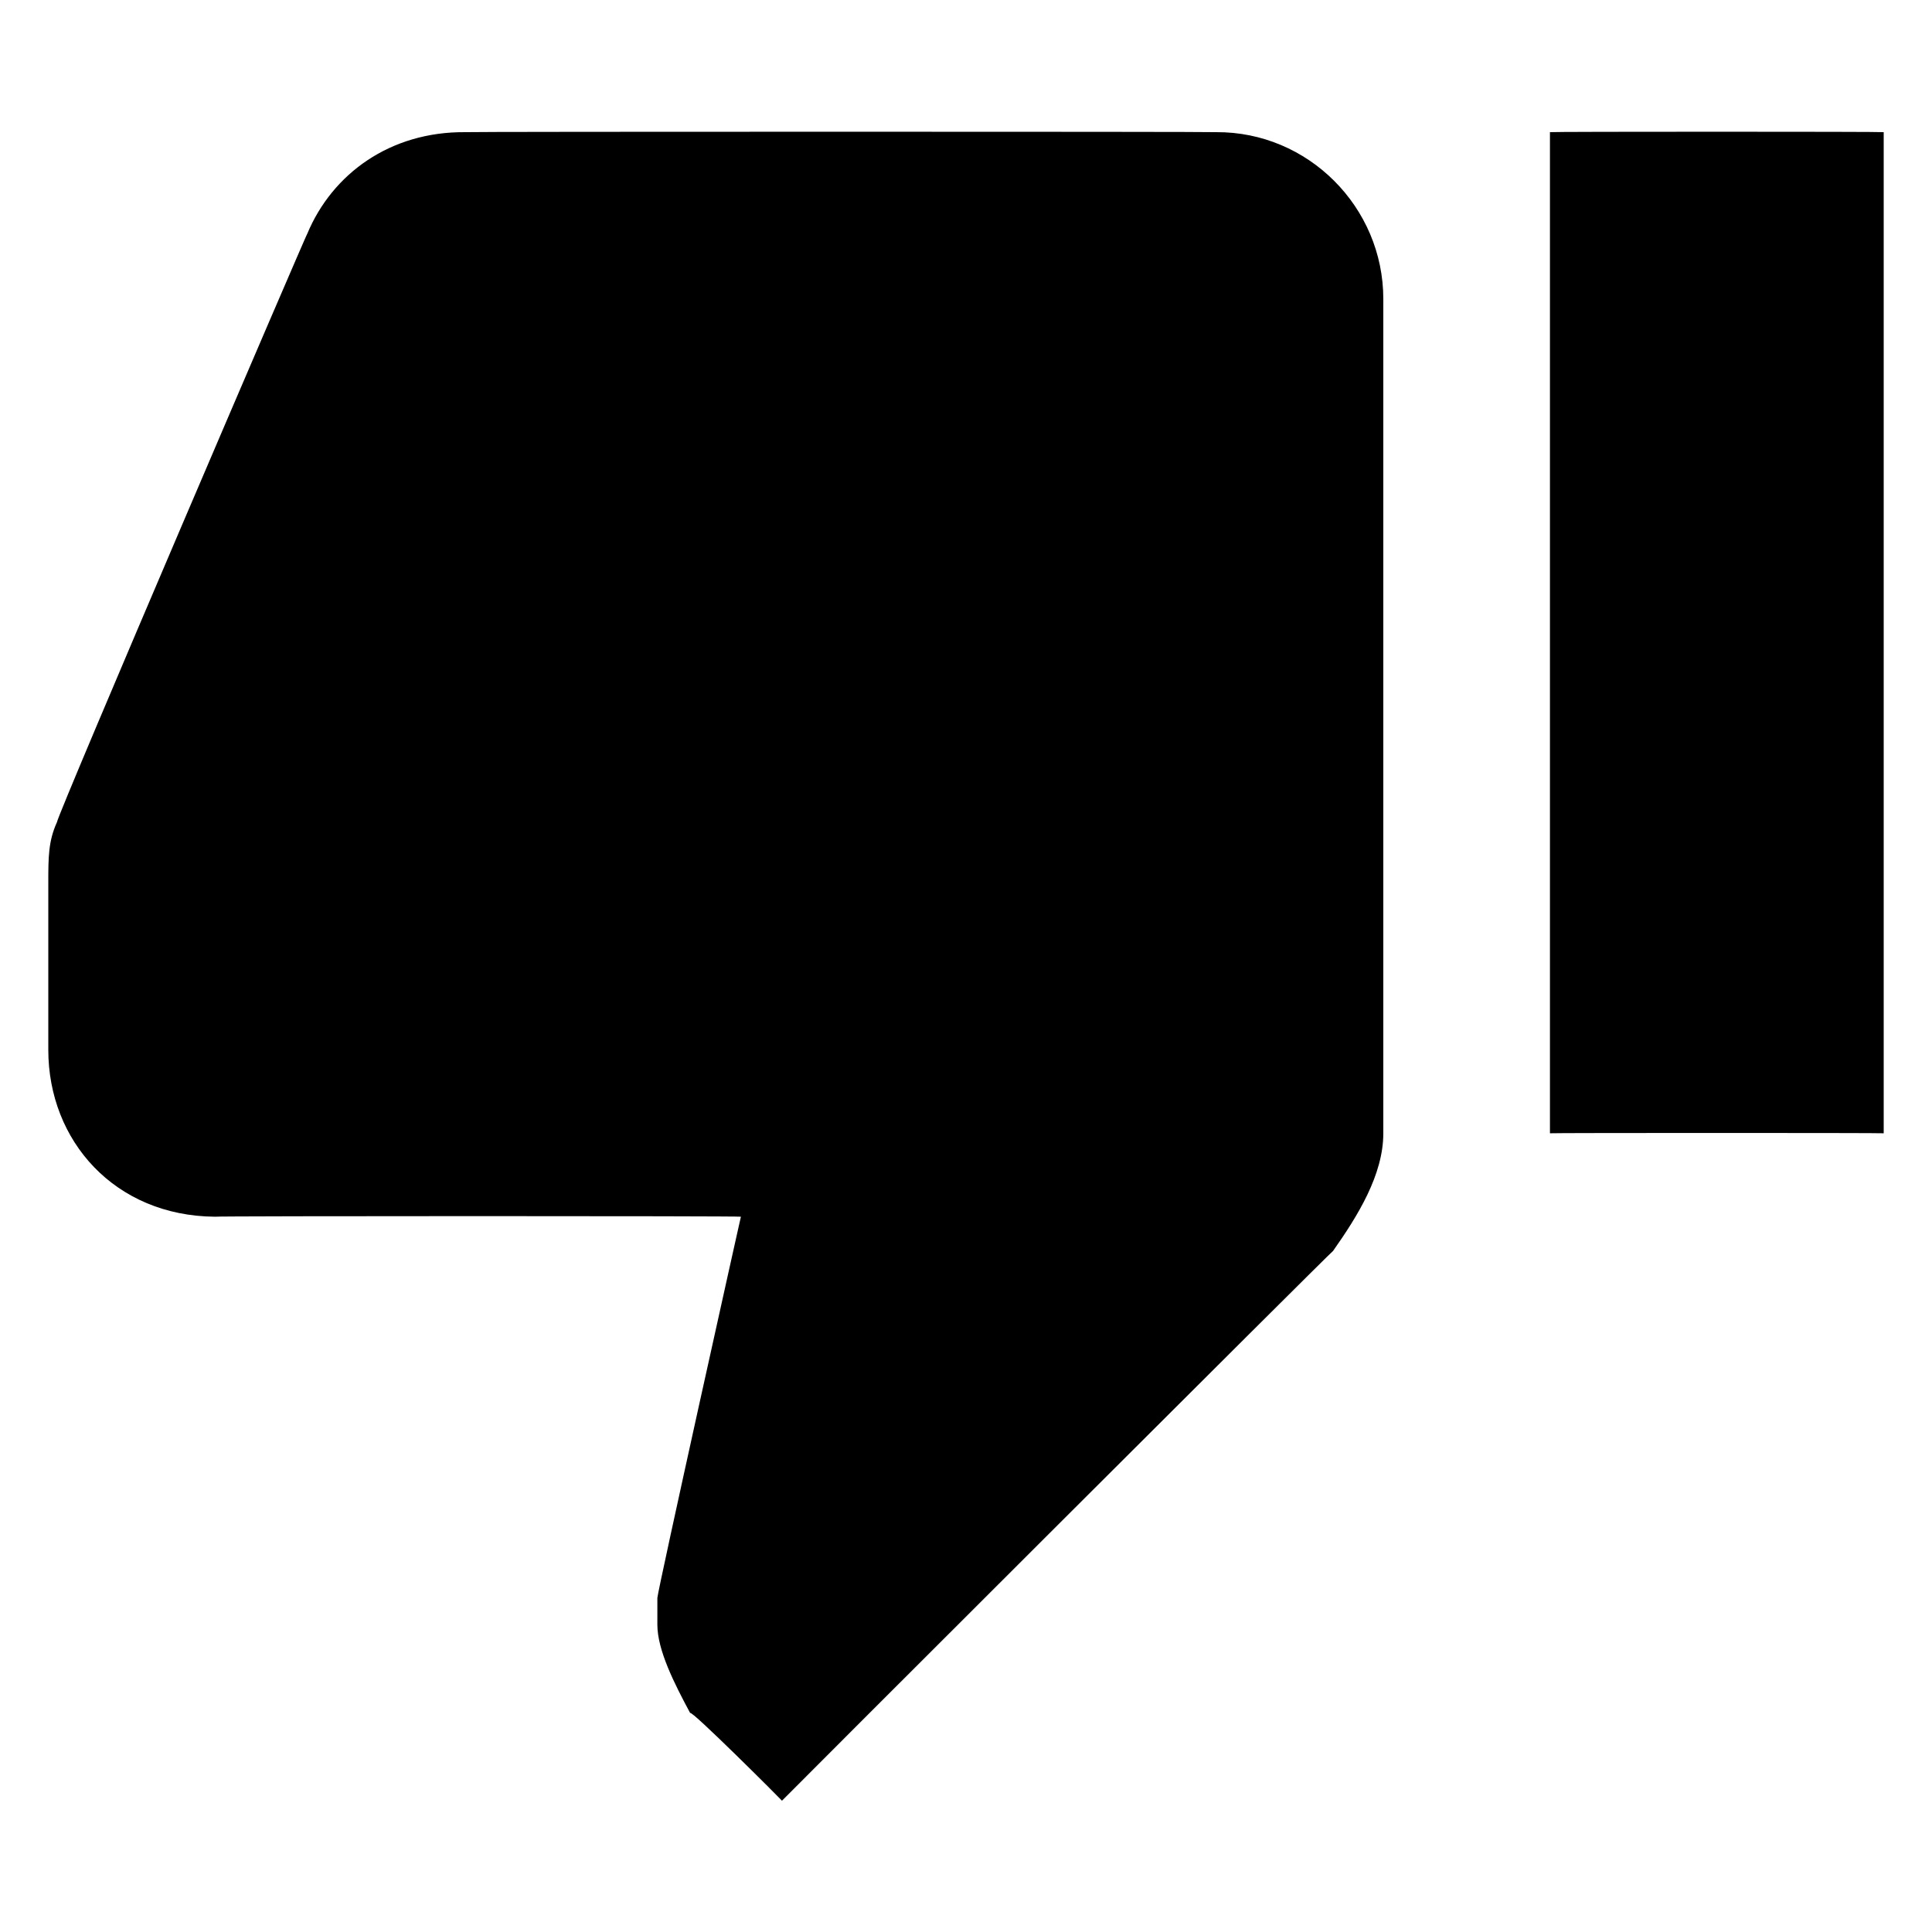
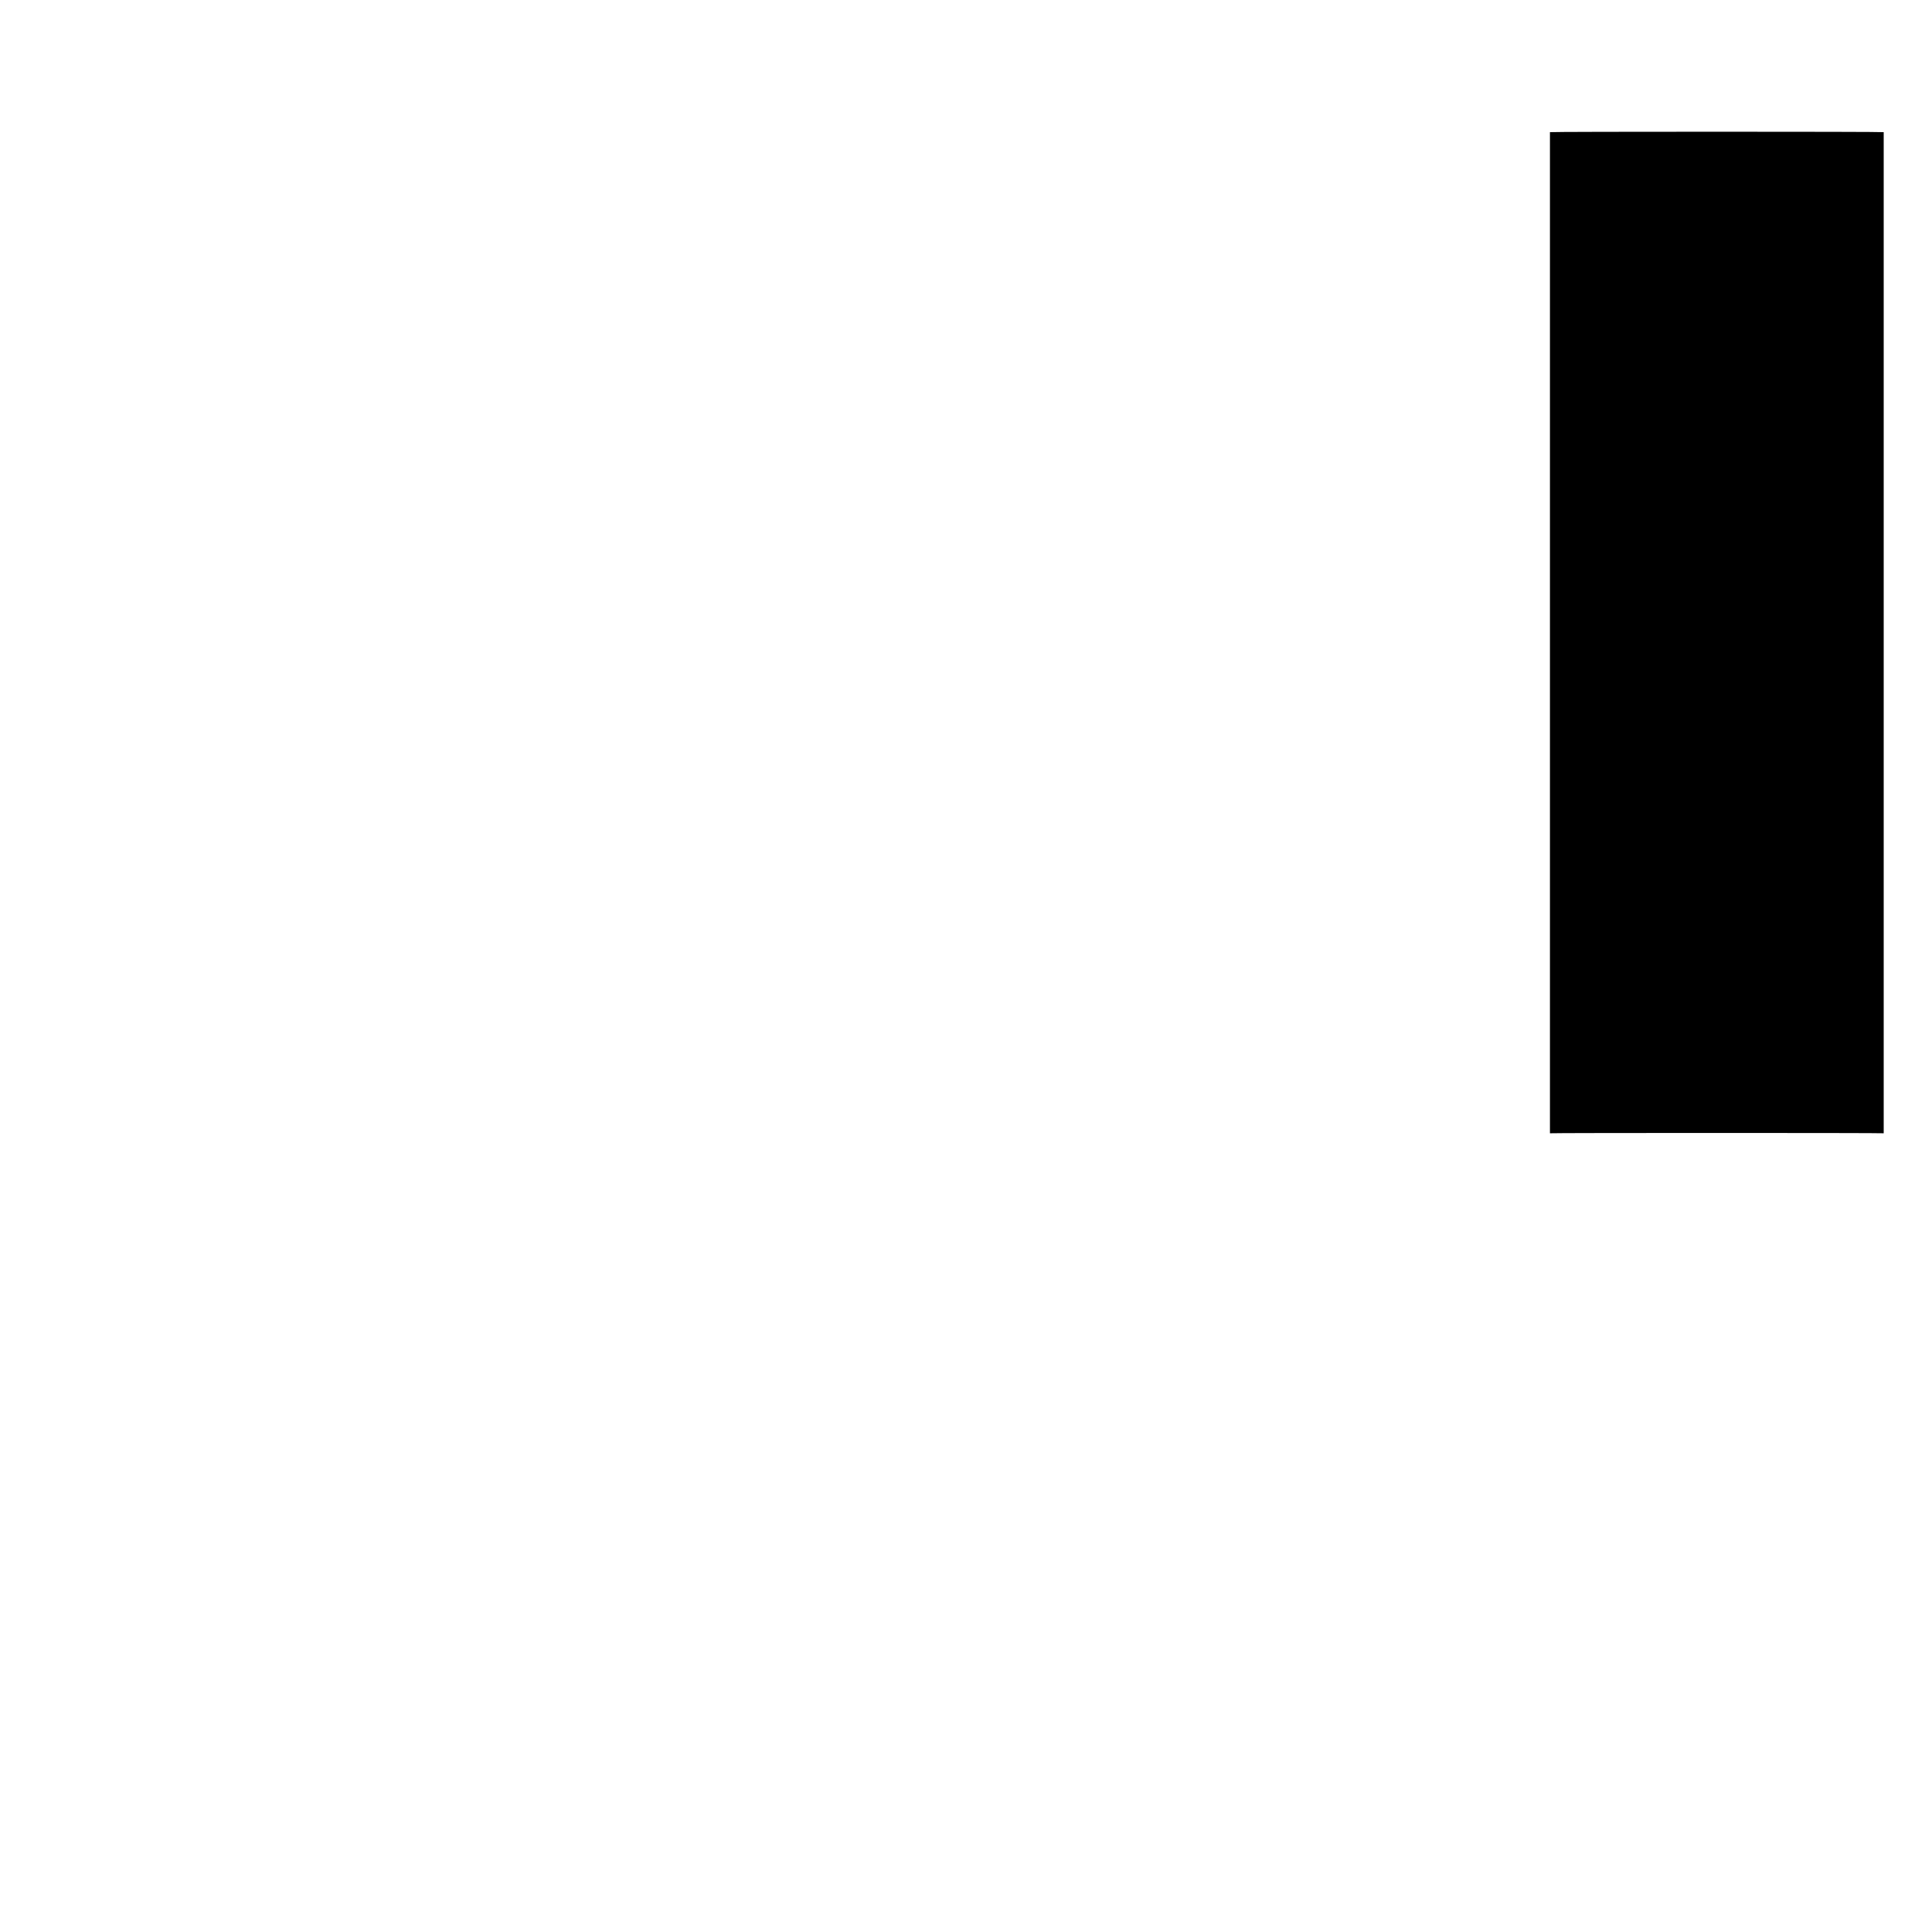
<svg xmlns="http://www.w3.org/2000/svg" version="1.1" width="100%" height="100%" id="svgWorkerArea" viewBox="0 0 400 400" style="background: white;">
  <defs id="defsdoc">
    <pattern id="patternBool" x="0" y="0" width="10" height="10" patternUnits="userSpaceOnUse" patternTransform="rotate(35)">
-       <circle cx="5" cy="5" r="4" style="stroke: none;fill: #ff000070;" />
-     </pattern>
+       </pattern>
  </defs>
  <g id="fileImp-771064073" class="cosito">
-     <path id="pathImp-963154555" fill="#000000" class="grouped" d="M251.8 27.361C251.8 27.243 96.3 27.243 96.3 27.361 80.8 27.243 68.8 35.943 63.6 48.434 63.6 48.043 11.8 168.843 11.8 170.207 10 174.143 10 177.543 10 182.816 10 182.643 10 215.543 10 215.807 10 215.543 10 215.543 10 215.98 10 215.543 10 217.343 10 217.361 10 236.243 23.8 251.743 44.5 251.907 44.5 251.743 153.4 251.743 153.4 251.907 153.4 251.743 136.1 329.543 136.1 330.843 136.1 329.543 136.1 334.743 136.1 336.37 136.1 341.643 139.6 348.543 142.9 354.68 142.9 353.743 161.9 372.743 161.9 372.816 161.9 372.743 276 258.743 276 258.989 281.1 251.743 286.4 243.243 286.4 234.634 286.4 234.543 286.4 61.843 286.4 61.907 286.4 42.843 270.8 27.243 251.8 27.361 251.8 27.243 251.8 27.243 251.8 27.361M320.9 27.361C320.9 27.243 320.9 234.543 320.9 234.634 320.9 234.543 390 234.543 390 234.634 390 234.543 390 27.243 390 27.361 390 27.243 320.9 27.243 320.9 27.361 320.9 27.243 320.9 27.243 320.9 27.361" />
+     <path id="pathImp-963154555" fill="#000000" class="grouped" d="M251.8 27.361M320.9 27.361C320.9 27.243 320.9 234.543 320.9 234.634 320.9 234.543 390 234.543 390 234.634 390 234.543 390 27.243 390 27.361 390 27.243 320.9 27.243 320.9 27.361 320.9 27.243 320.9 27.243 320.9 27.361" />
  </g>
</svg>